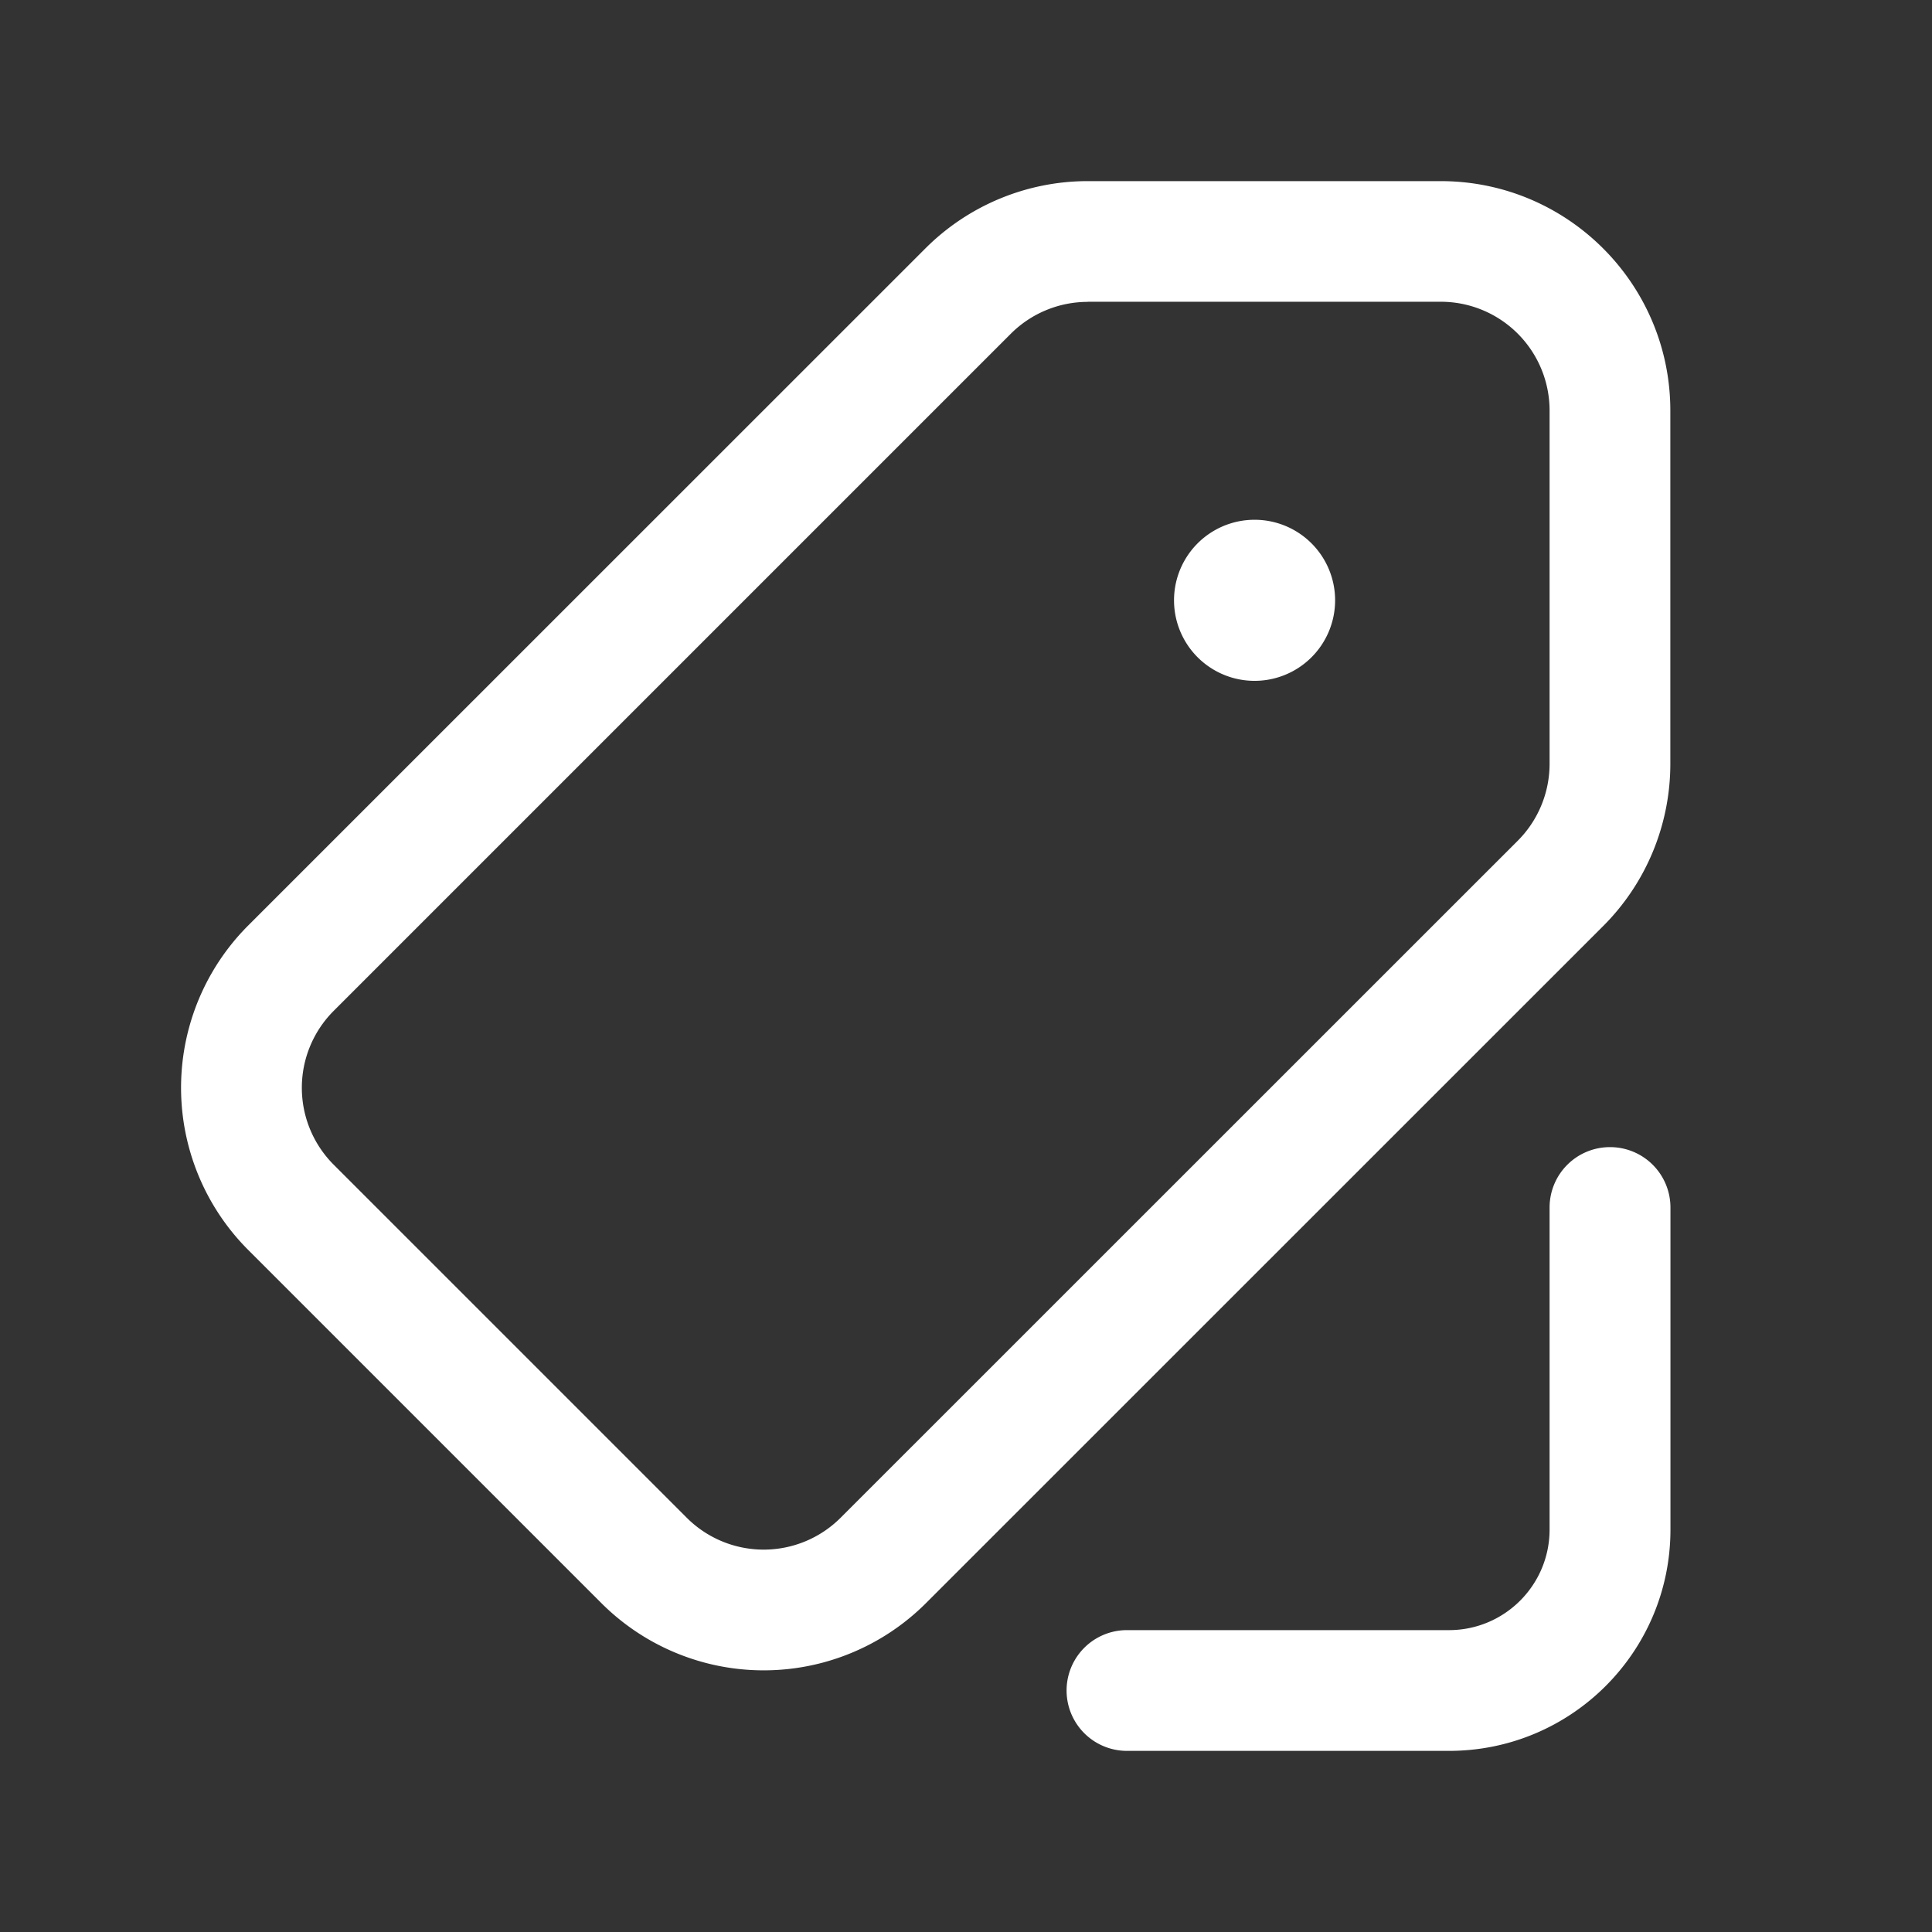
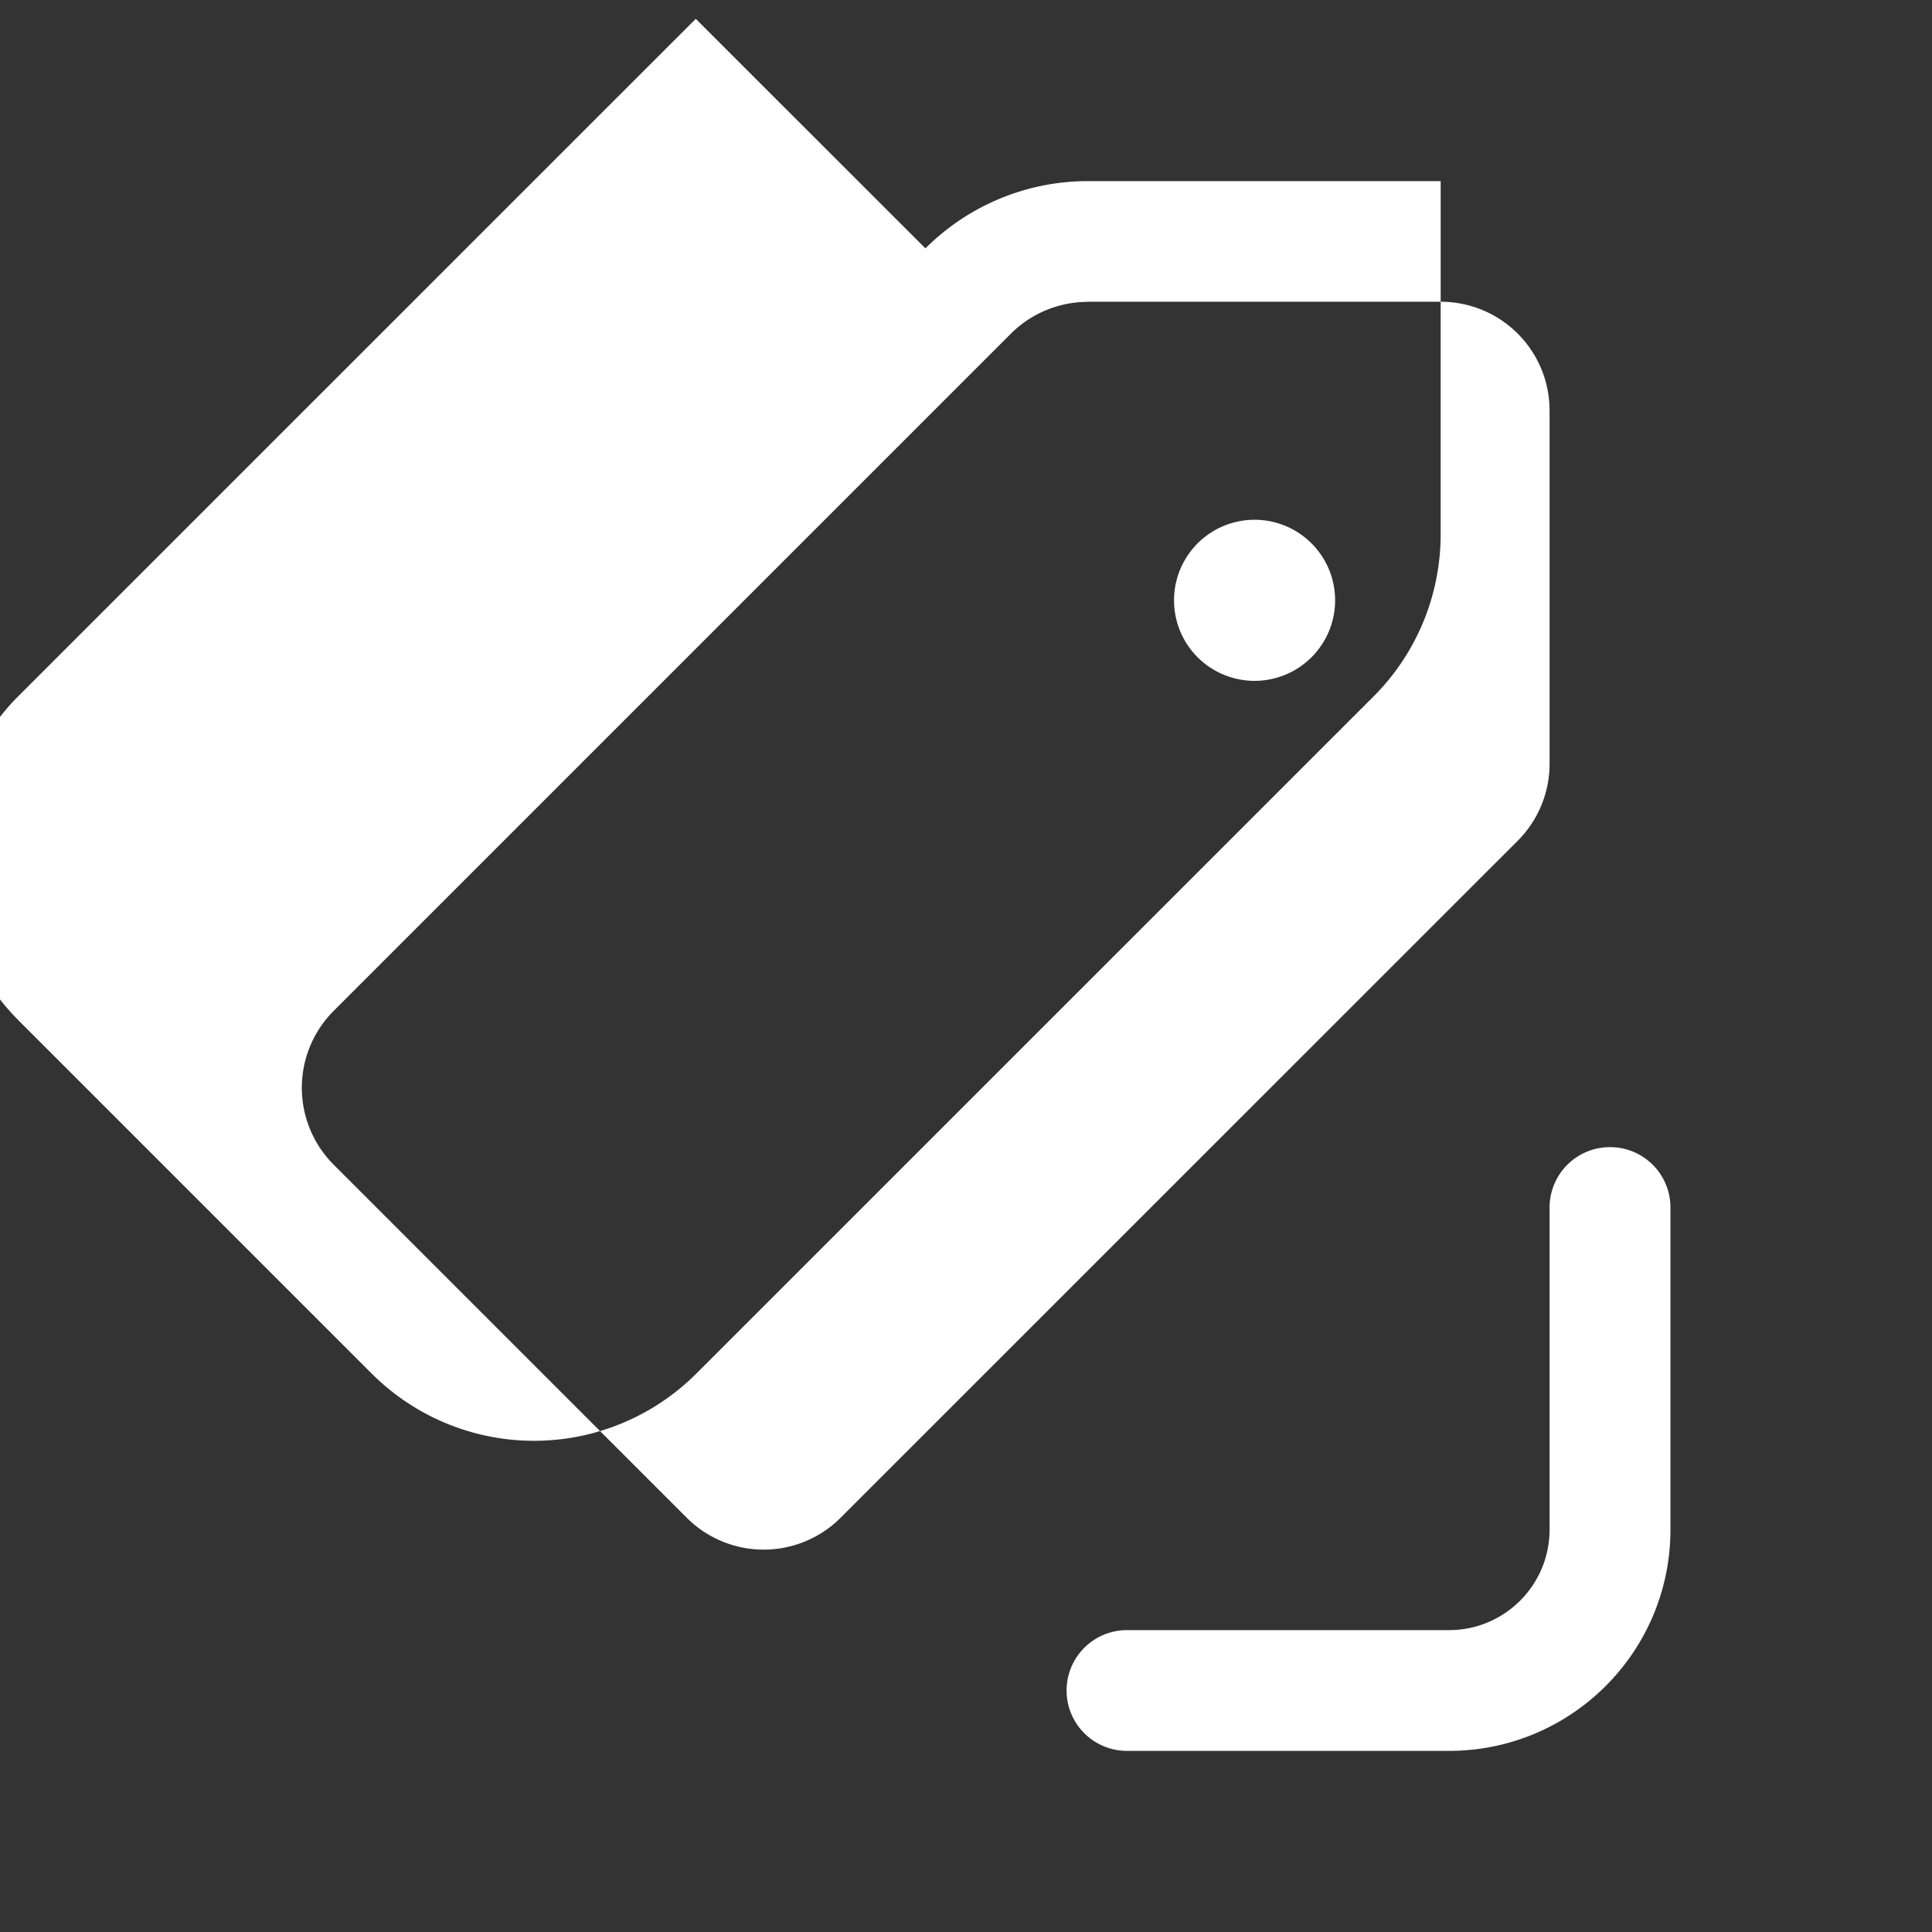
<svg xmlns="http://www.w3.org/2000/svg" width="16" height="16" viewBox="0 0 16 16" fill="none">
  <rect x="0" y="0" width="16" height="16" fill="#333333" stroke="none" />
-   <path fill-rule="evenodd" clip-rule="evenodd" d="M9.008 2.5a.902.902 0 0 0-.637.264L2.764 8.371a.901.901 0 0 0 0 1.275l2.923 2.923a.901.901 0 0 0 1.275 0l5.607-5.606c.17-.17.264-.4.264-.638V3.4a.901.901 0 0 0-.902-.901H9.008zm-1.344-.443c.356-.356.84-.557 1.344-.557h2.923c1.05 0 1.902.851 1.902 1.901v2.924c0 .505-.2.988-.556 1.344l-5.608 5.607a1.901 1.901 0 0 1-2.689 0l-2.923-2.923a1.901 1.901 0 0 1 0-2.69l5.607-5.606zm5.67 7.443a.5.5 0 0 1 .5.5v2.667c0 1.013-.821 1.833-1.834 1.833H9.333a.5.5 0 0 1 0-1H12c.46 0 .833-.373.833-.833V10a.5.5 0 0 1 .5-.5zm-2.97-3.862a.667.667 0 1 0 0-1.333.667.667 0 0 0 0 1.333z" fill="#fff" />
+   <path fill-rule="evenodd" clip-rule="evenodd" d="M9.008 2.5a.902.902 0 0 0-.637.264L2.764 8.371a.901.901 0 0 0 0 1.275l2.923 2.923a.901.901 0 0 0 1.275 0l5.607-5.606c.17-.17.264-.4.264-.638V3.4a.901.901 0 0 0-.902-.901H9.008zm-1.344-.443c.356-.356.84-.557 1.344-.557h2.923v2.924c0 .505-.2.988-.556 1.344l-5.608 5.607a1.901 1.901 0 0 1-2.689 0l-2.923-2.923a1.901 1.901 0 0 1 0-2.69l5.607-5.606zm5.67 7.443a.5.5 0 0 1 .5.5v2.667c0 1.013-.821 1.833-1.834 1.833H9.333a.5.5 0 0 1 0-1H12c.46 0 .833-.373.833-.833V10a.5.5 0 0 1 .5-.5zm-2.97-3.862a.667.667 0 1 0 0-1.333.667.667 0 0 0 0 1.333z" fill="#fff" />
</svg>